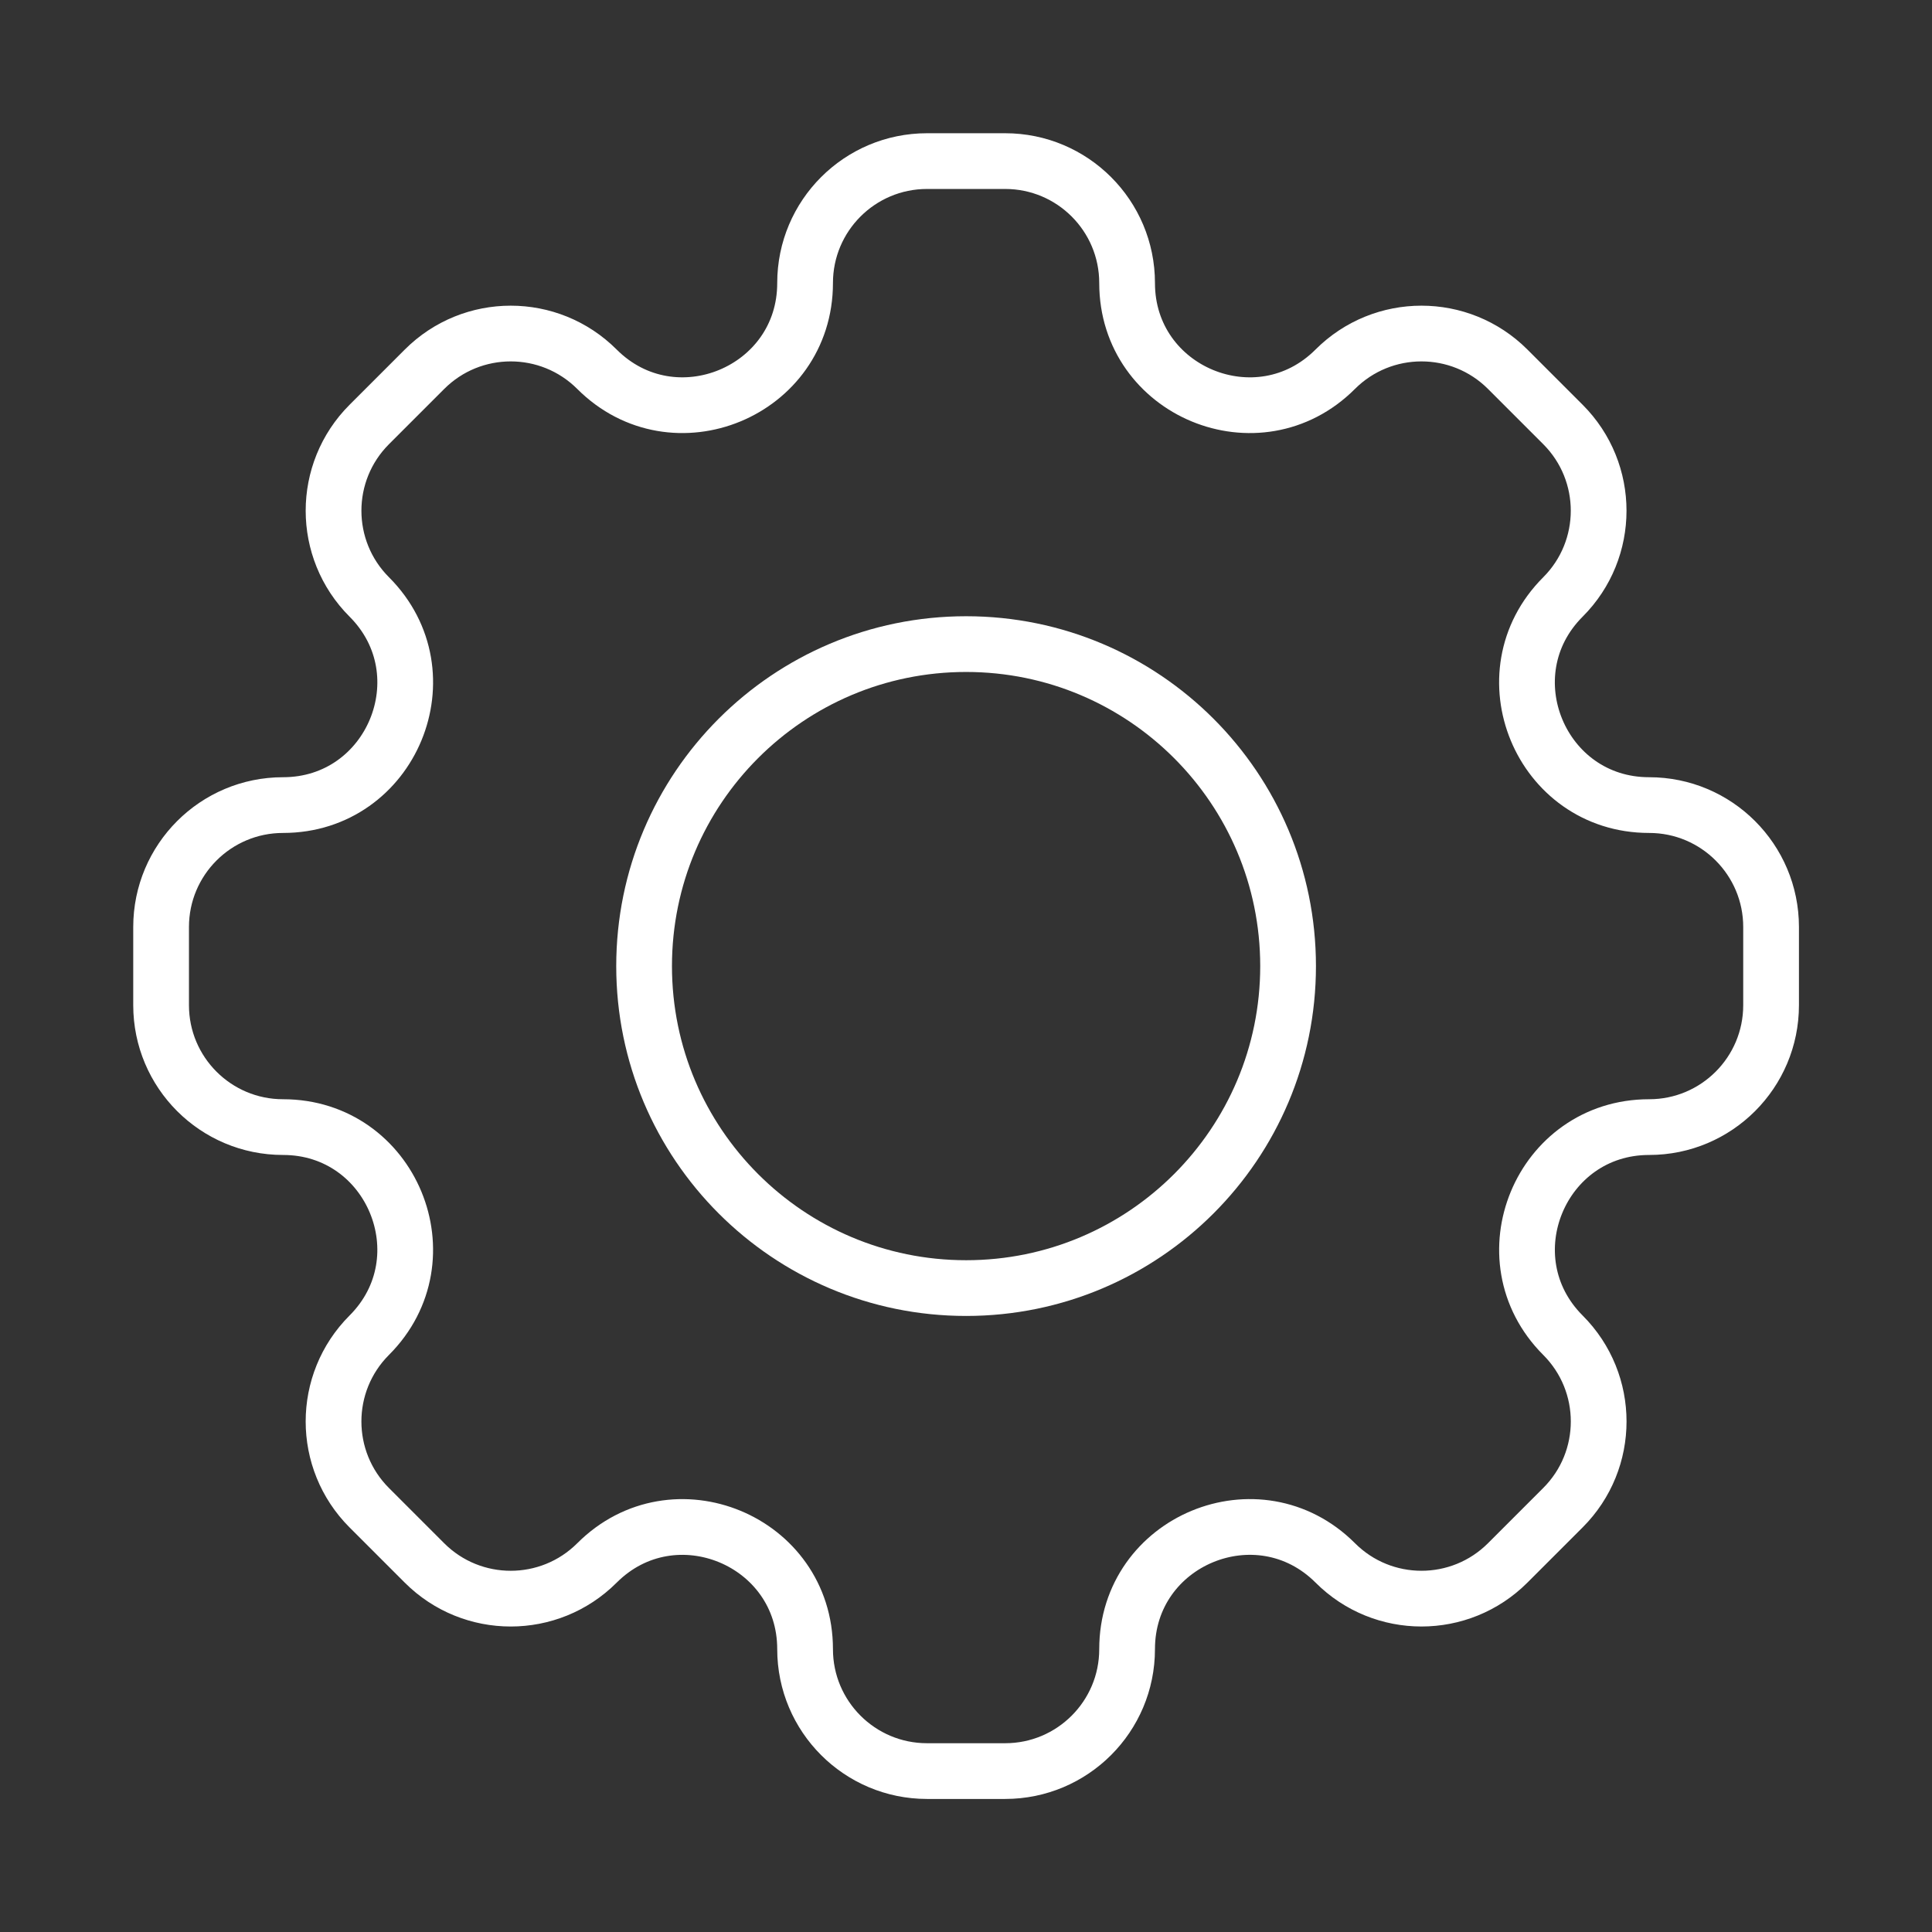
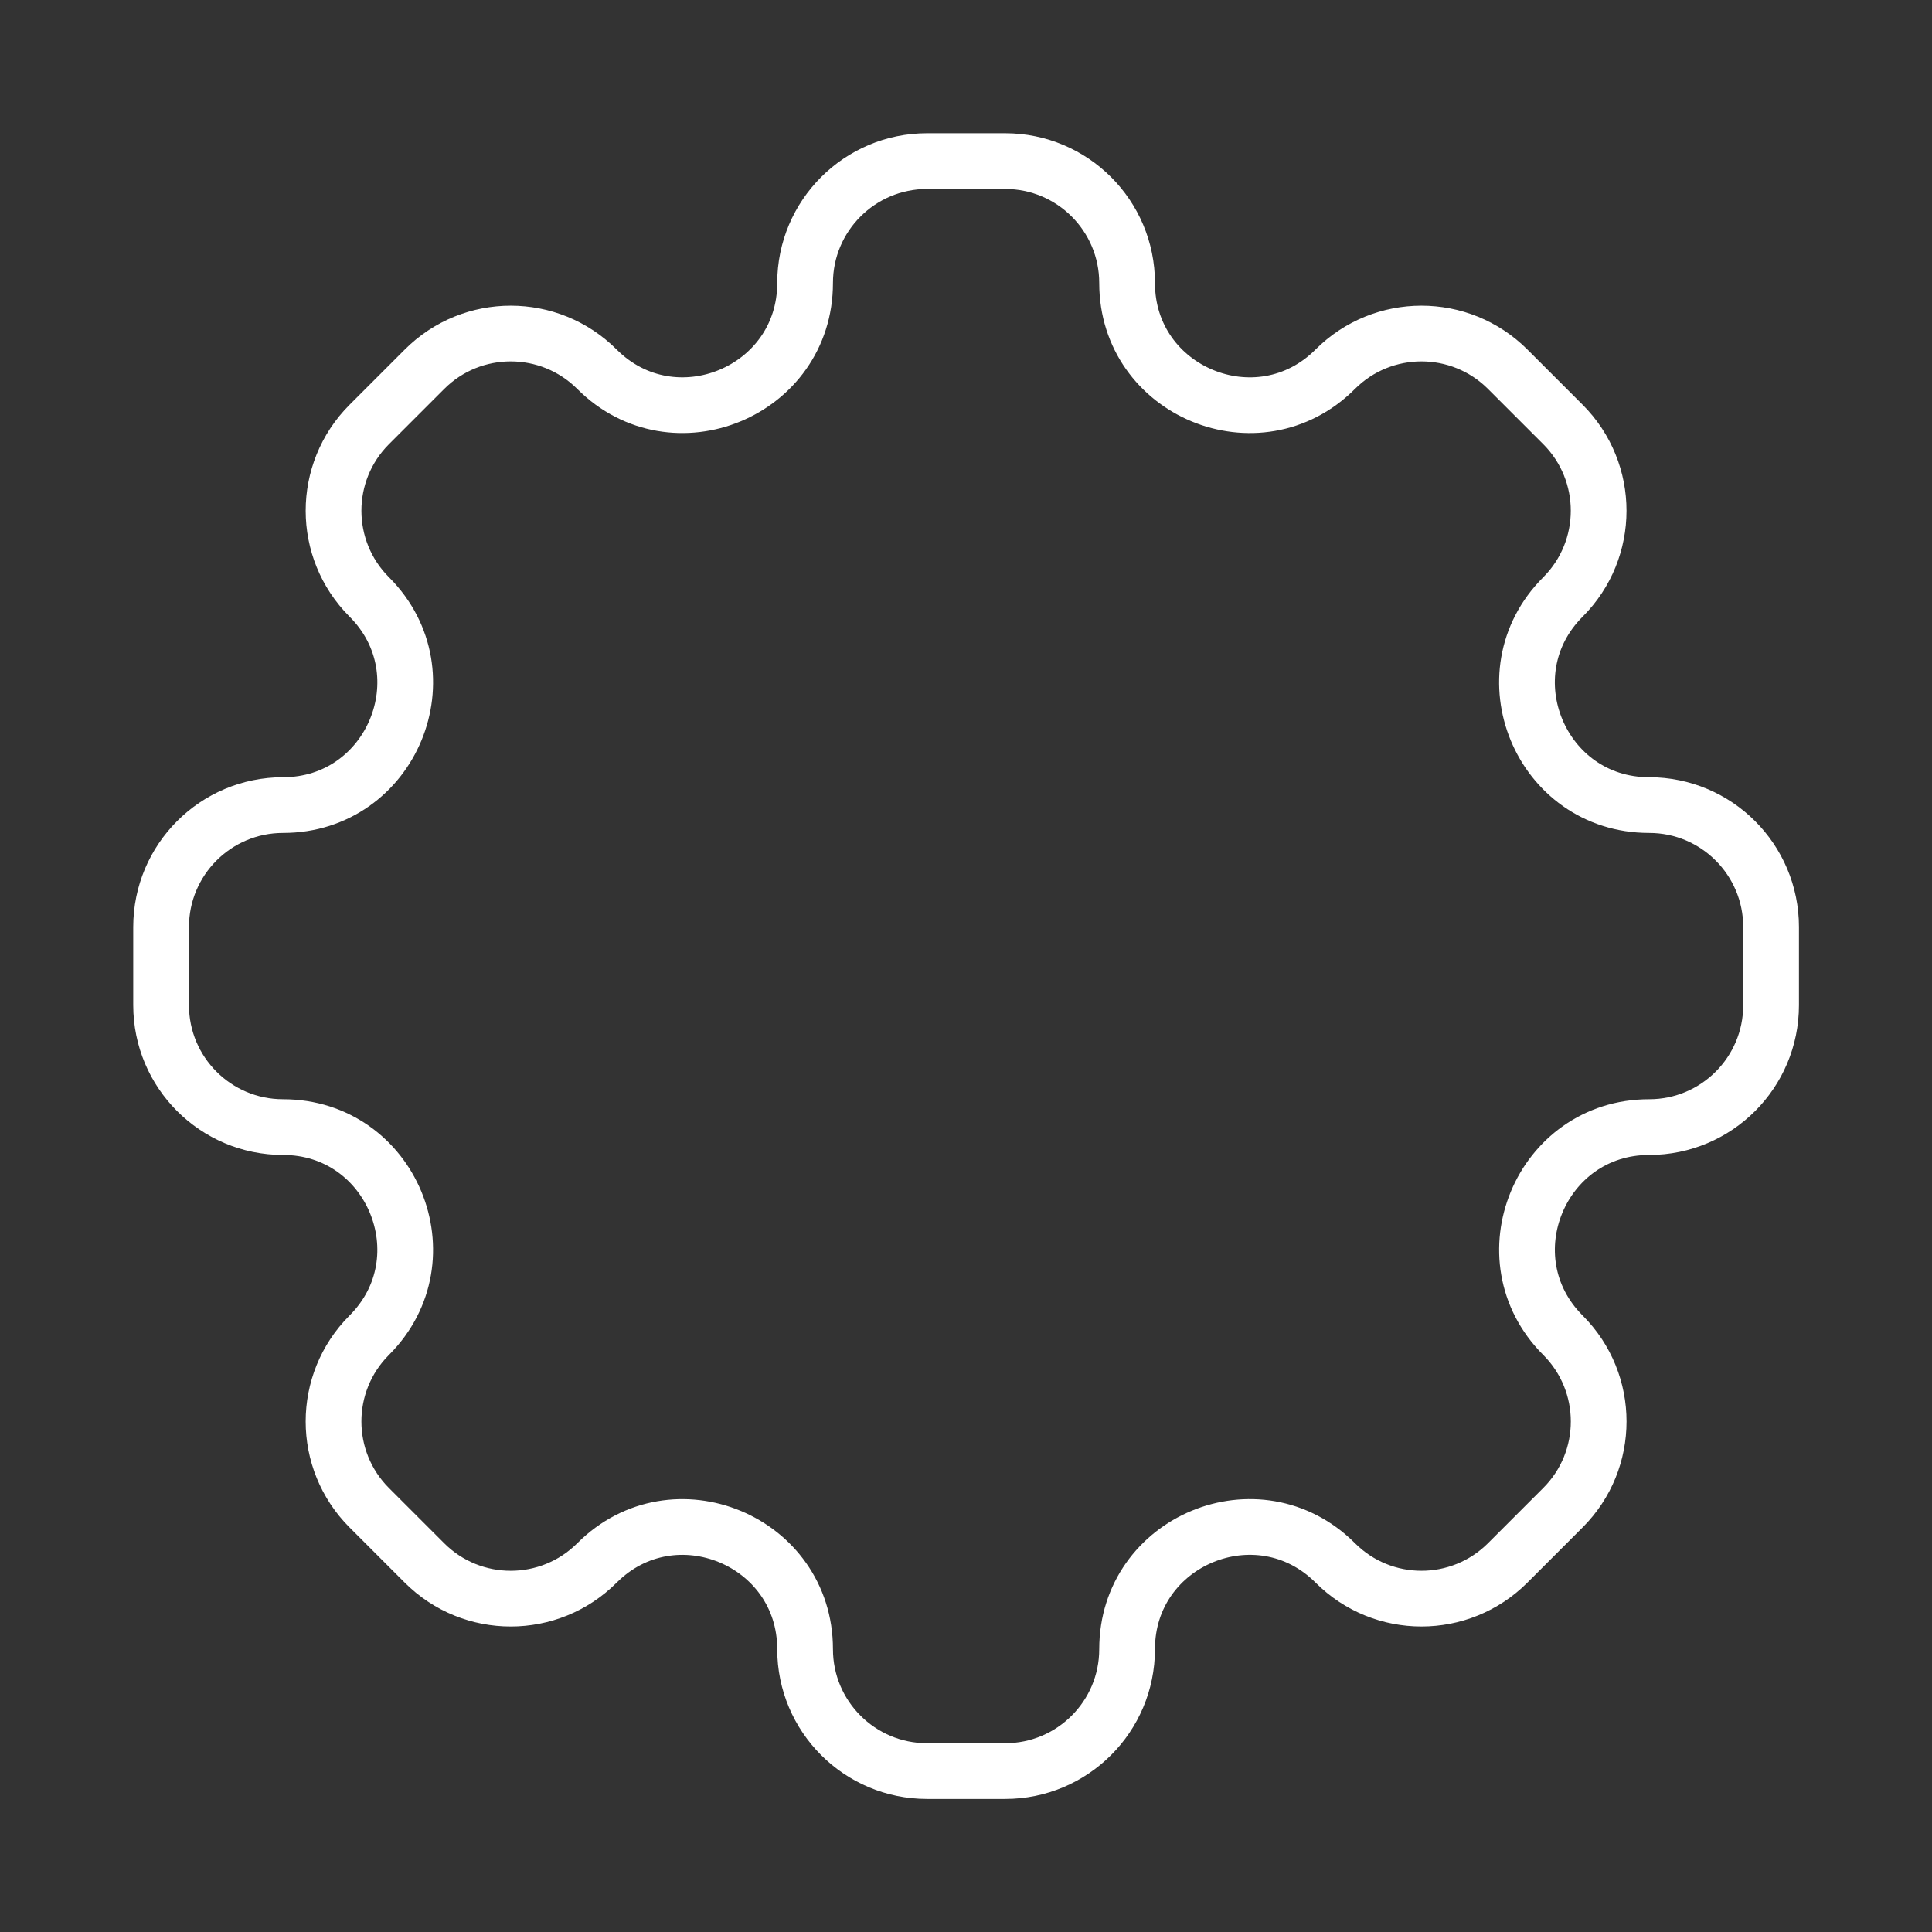
<svg xmlns="http://www.w3.org/2000/svg" width="52" height="52" viewBox="0 0 52 52" fill="none">
  <rect x="0" y="0" width="52" height="52" fill="#333333" stroke="none" />
-   <path d="M34.669 26.003C34.669 30.789 30.789 34.669 26.003 34.669C21.216 34.669 17.336 30.789 17.336 26.003C17.336 21.216 21.216 17.336 26.003 17.336C30.789 17.336 34.669 21.216 34.669 26.003Z" stroke="white" stroke-width="1.5" />
  <path d="M30.336 7.618C30.336 5.805 28.867 4.336 27.054 4.336H24.951C23.139 4.336 21.669 5.805 21.669 7.618C21.669 10.541 18.134 12.006 16.067 9.938C14.785 8.657 12.707 8.657 11.426 9.938L9.939 11.425C8.657 12.707 8.657 14.785 9.939 16.067C12.006 18.134 10.542 21.669 7.618 21.669C5.805 21.669 4.336 23.139 4.336 24.951V27.054C4.336 28.867 5.805 30.336 7.618 30.336C10.542 30.336 12.006 33.871 9.938 35.938C8.657 37.22 8.657 39.298 9.938 40.58L11.425 42.067C12.707 43.348 14.785 43.348 16.067 42.067C18.134 39.999 21.669 41.464 21.669 44.387C21.669 46.2 23.139 47.669 24.951 47.669H27.054C28.866 47.669 30.336 46.2 30.336 44.387C30.336 41.463 33.871 39.999 35.939 42.066C37.22 43.348 39.298 43.348 40.58 42.066L42.067 40.579C43.349 39.298 43.349 37.22 42.067 35.938C40 33.871 41.464 30.336 44.388 30.336C46.2 30.336 47.669 28.867 47.669 27.054V24.951C47.669 23.139 46.2 21.669 44.387 21.669C41.463 21.669 39.999 18.134 42.067 16.067C43.348 14.785 43.348 12.707 42.067 11.425L40.58 9.938C39.298 8.657 37.22 8.657 35.938 9.938C33.871 12.006 30.336 10.542 30.336 7.618Z" stroke="white" stroke-width="1.5" />
</svg>